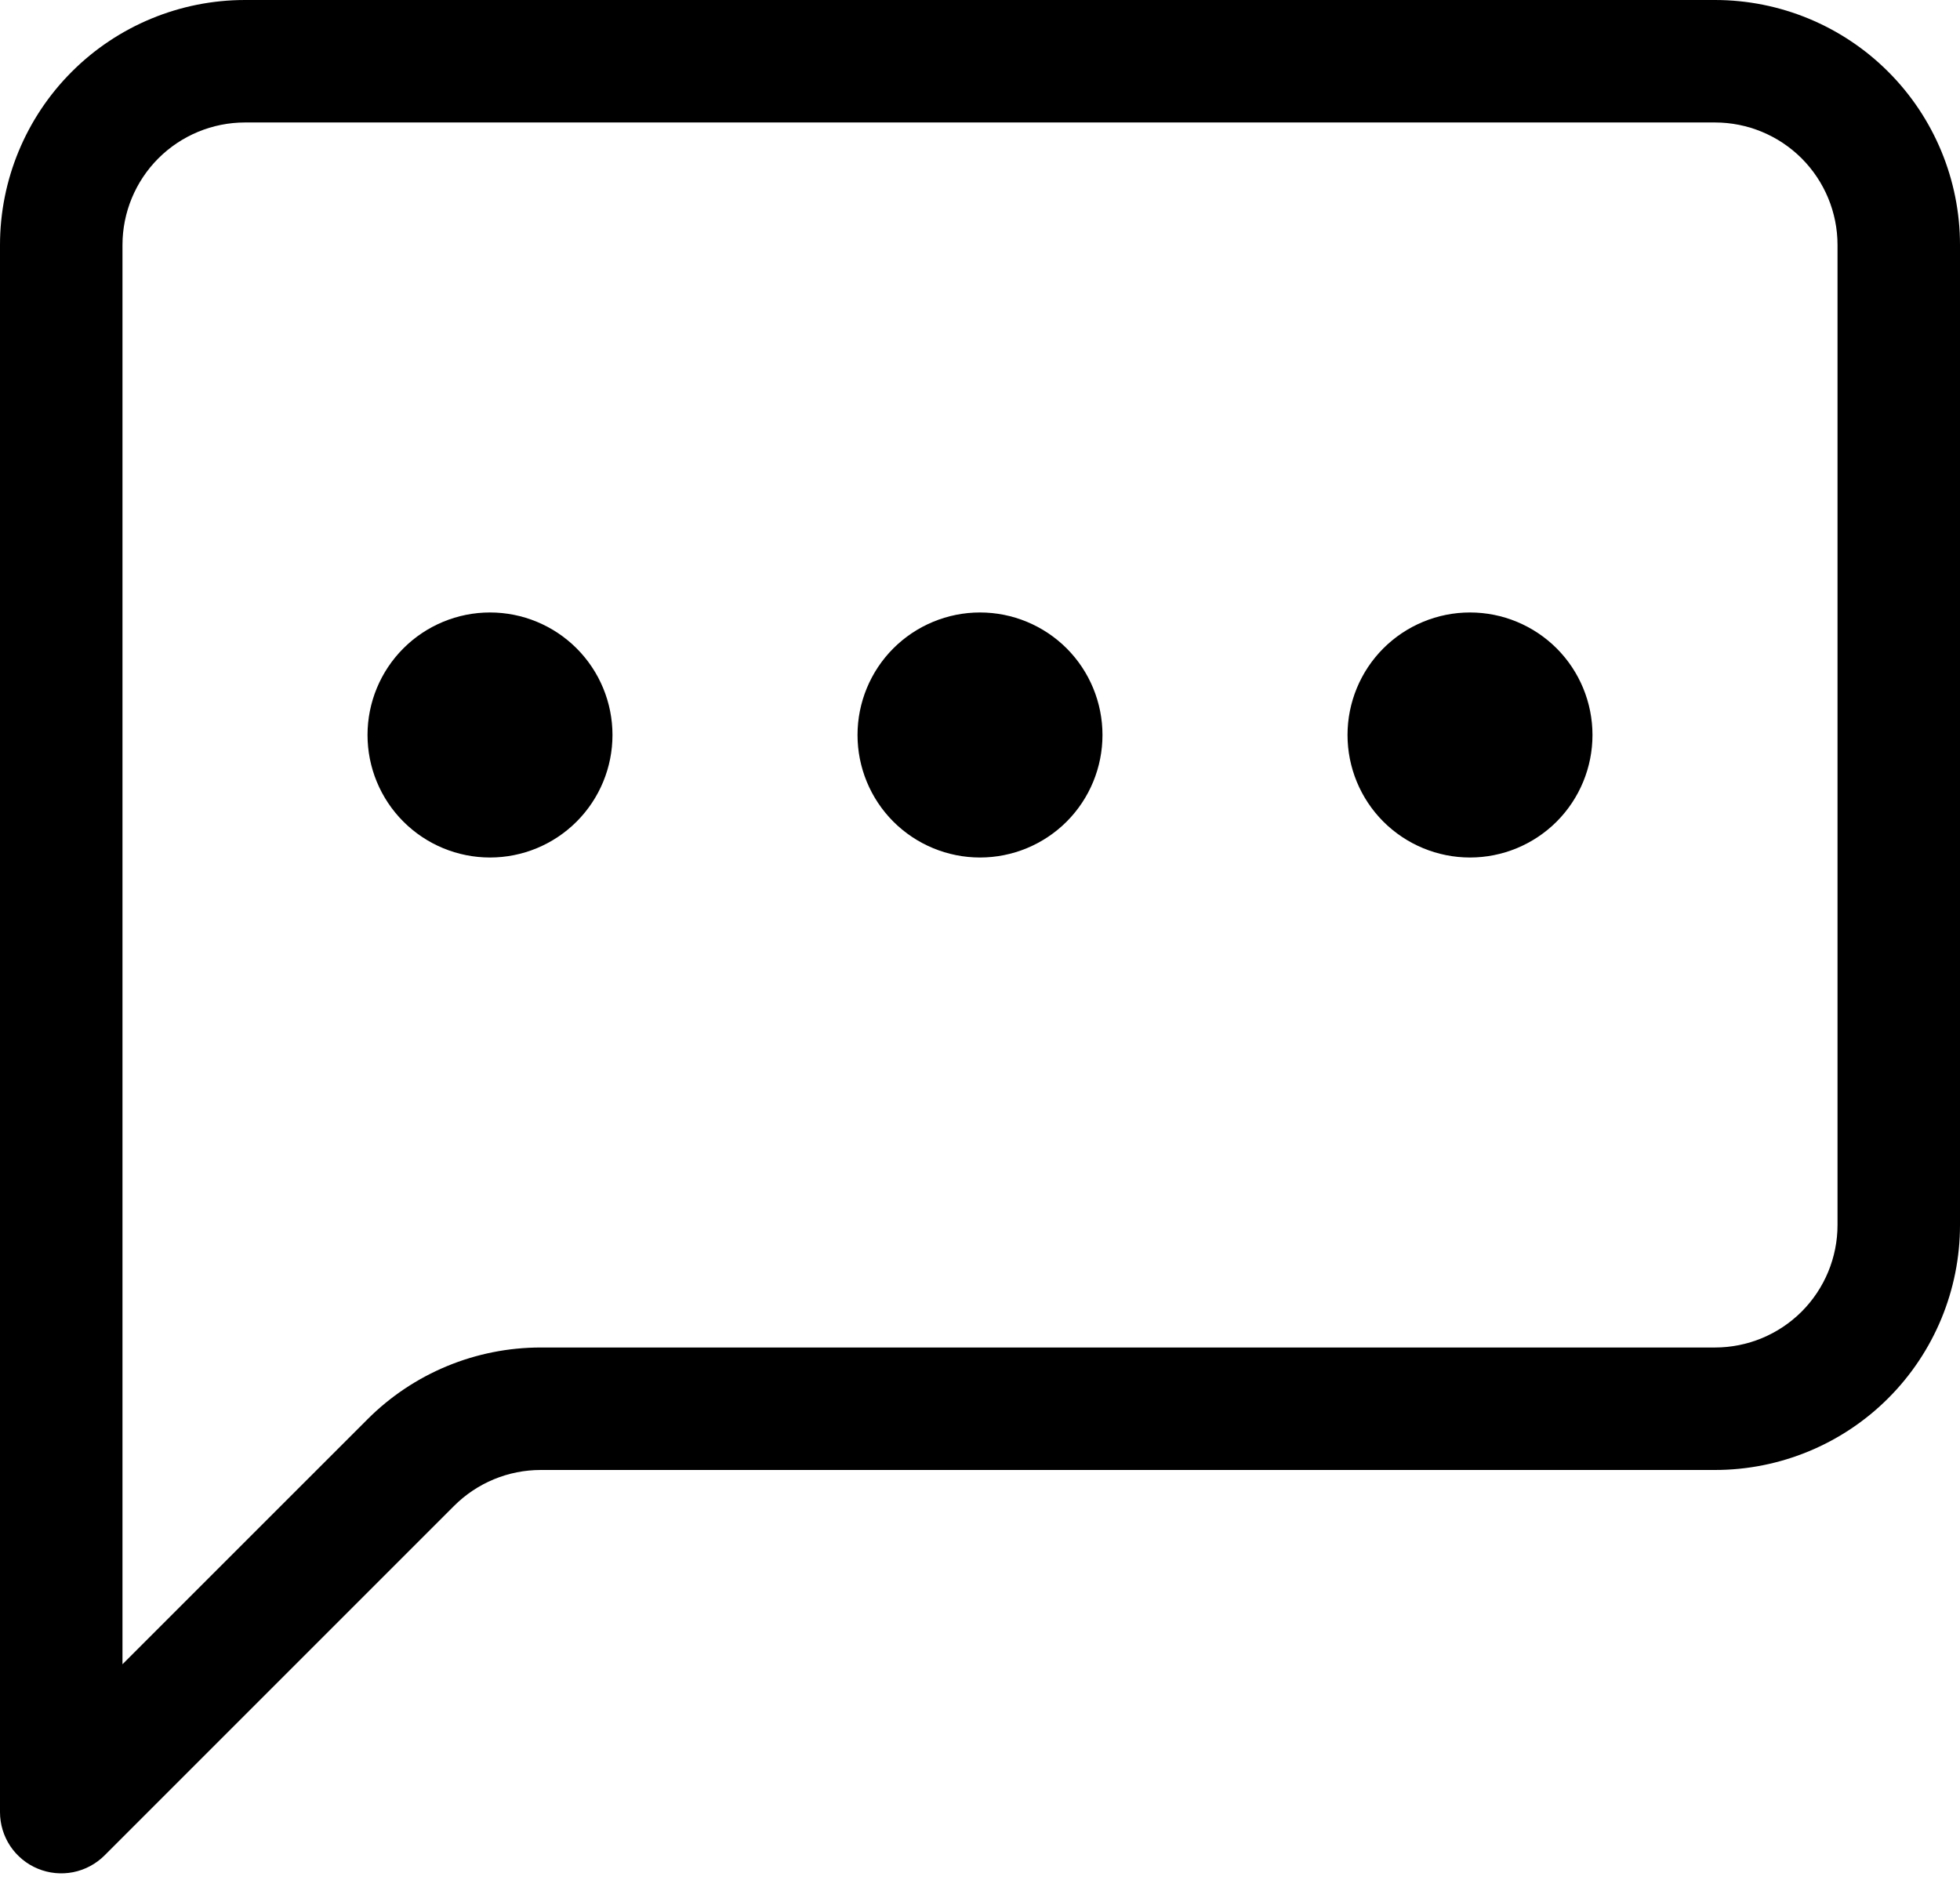
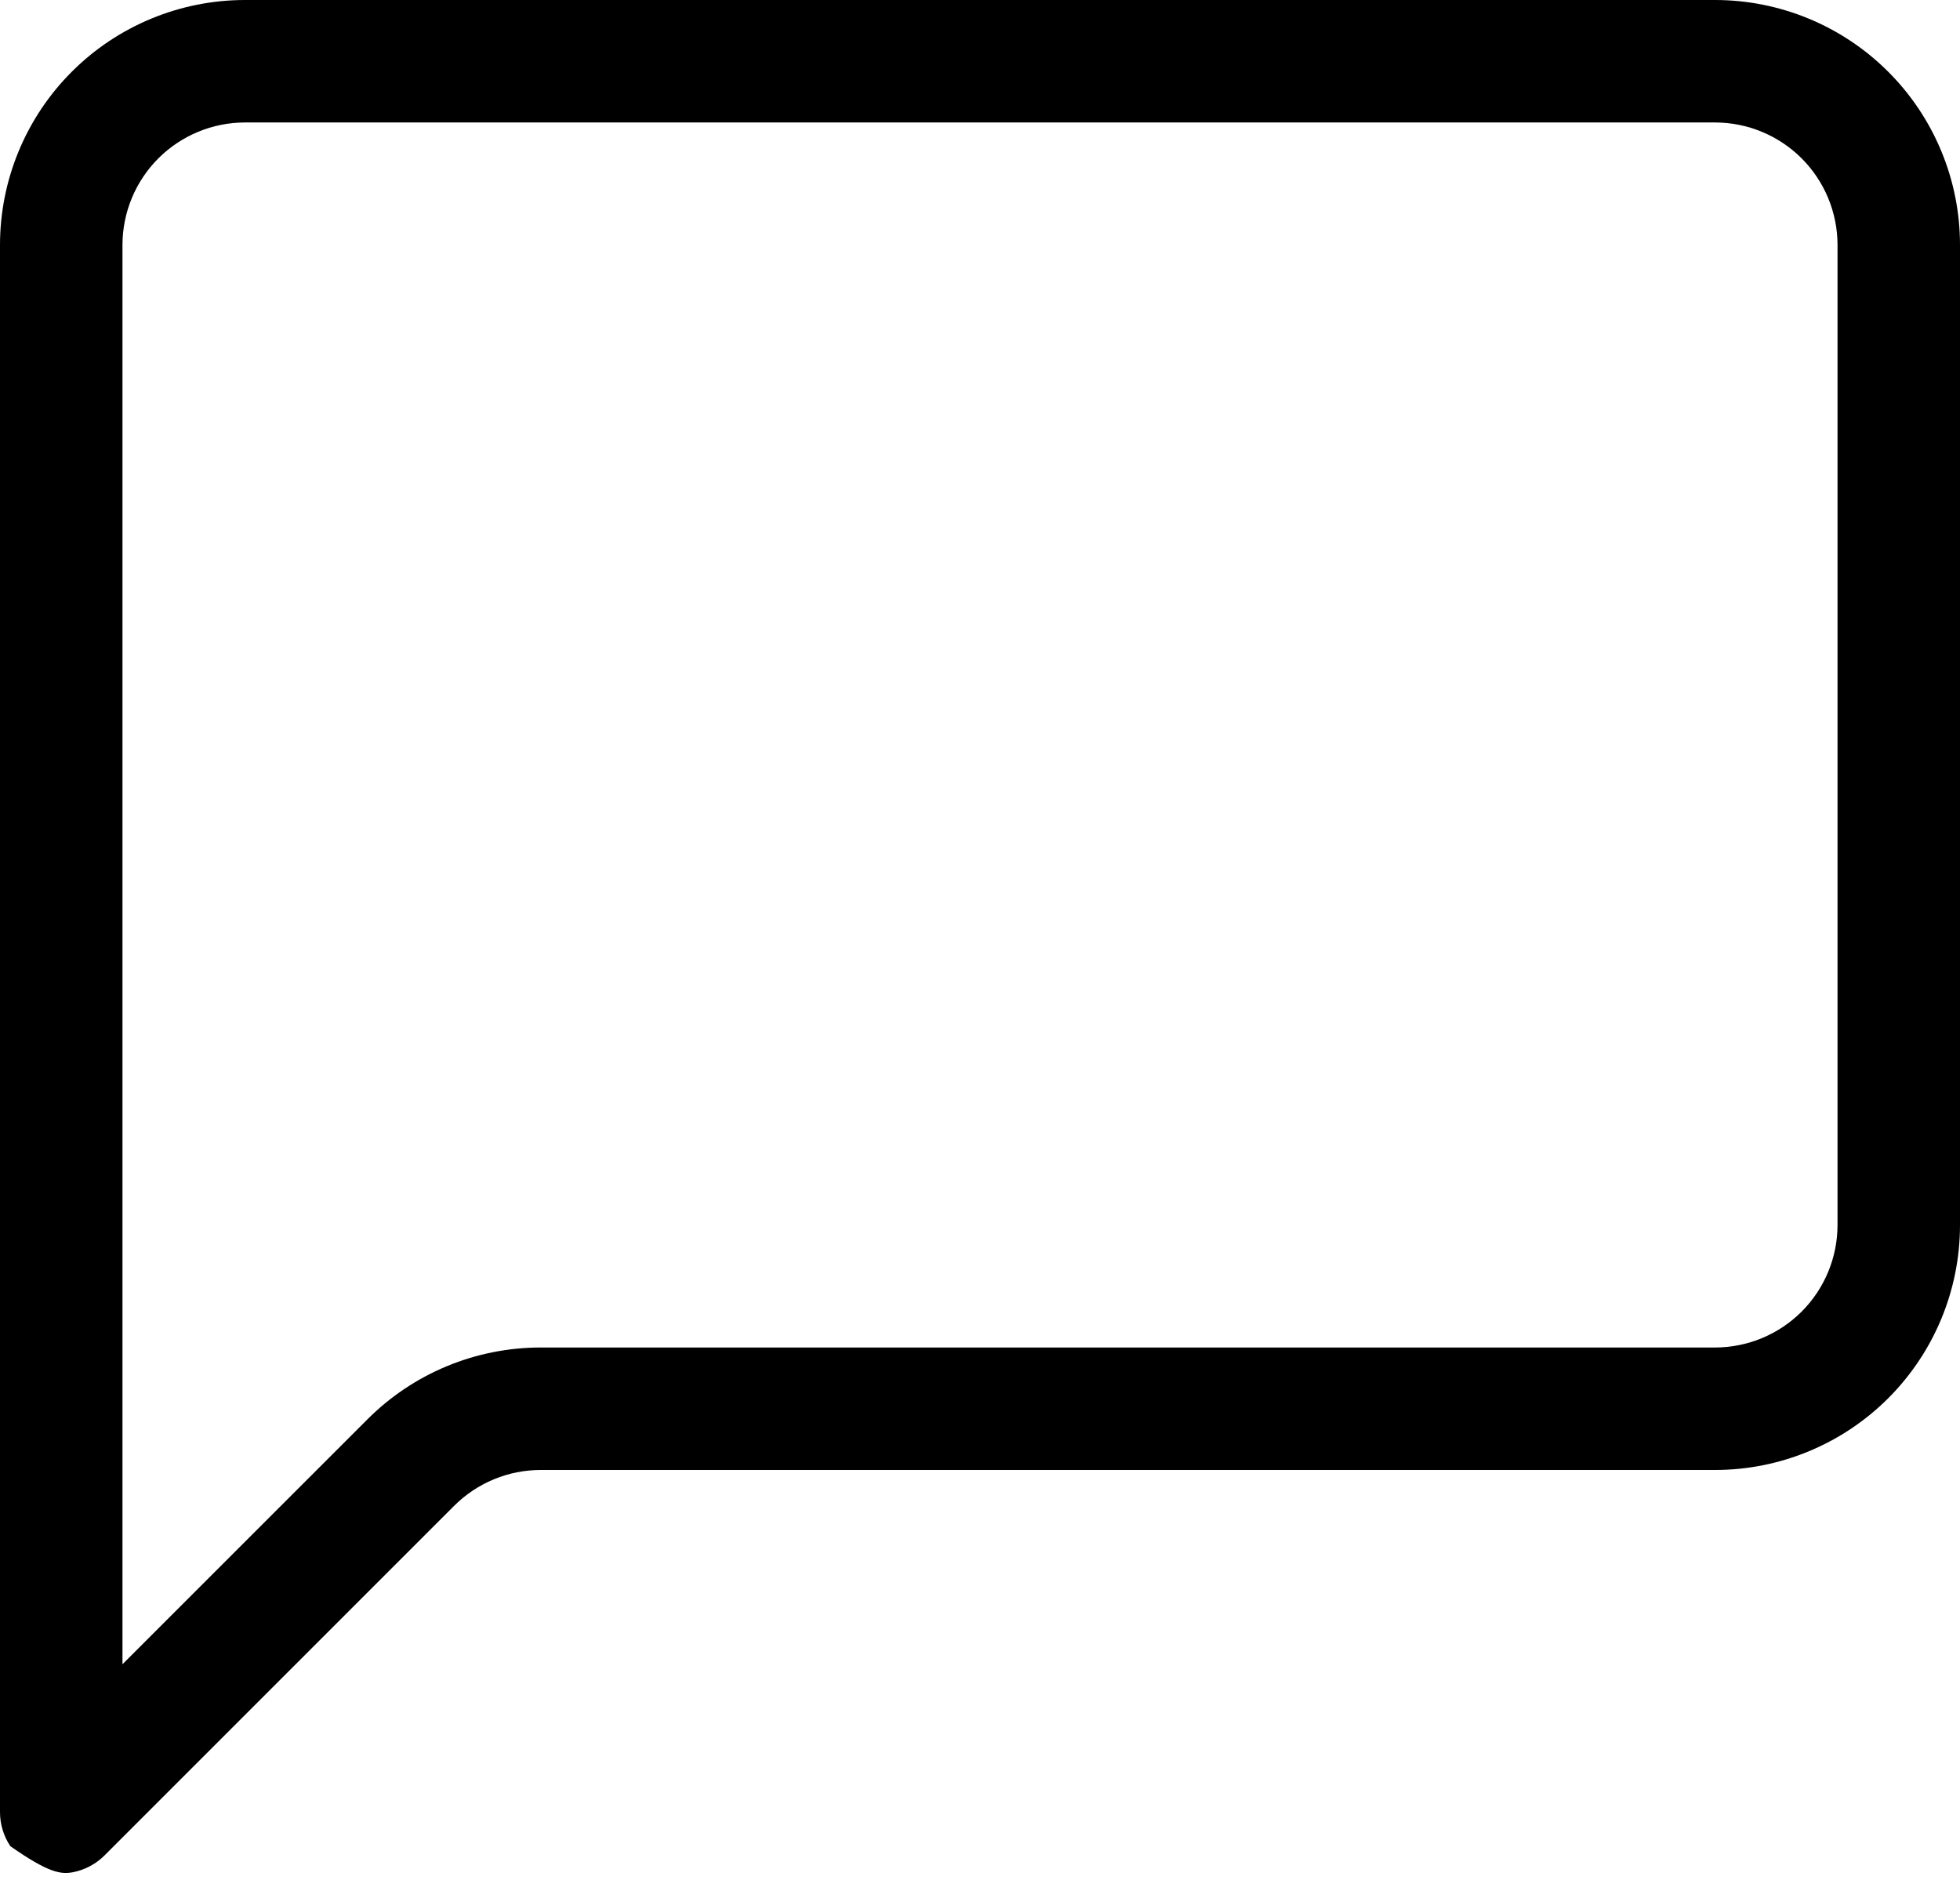
<svg xmlns="http://www.w3.org/2000/svg" width="49" height="47" viewBox="0 0 49 47" fill="none">
-   <path d="M42.875 3.062C43.687 3.062 44.466 3.385 45.041 3.959C45.615 4.534 45.938 5.313 45.938 6.125V30.625C45.938 31.437 45.615 32.216 45.041 32.791C44.466 33.365 43.687 33.688 42.875 33.688H13.518C11.894 33.688 10.336 34.333 9.188 35.482L3.062 41.607V6.125C3.062 5.313 3.385 4.534 3.959 3.959C4.534 3.385 5.313 3.062 6.125 3.062H42.875ZM6.125 0C4.501 0 2.943 0.645 1.794 1.794C0.645 2.943 0 4.501 0 6.125L0 45.304C6.43581e-05 45.607 0.09 45.903 0.258 46.155C0.427 46.406 0.666 46.603 0.946 46.718C1.226 46.834 1.534 46.864 1.831 46.805C2.129 46.745 2.401 46.599 2.615 46.385L11.353 37.647C11.927 37.073 12.706 36.75 13.518 36.75H42.875C44.499 36.75 46.057 36.105 47.206 34.956C48.355 33.807 49 32.249 49 30.625V6.125C49 4.501 48.355 2.943 47.206 1.794C46.057 0.645 44.499 0 42.875 0L6.125 0Z" fill="black" />
-   <path d="M15.312 18.375C15.312 19.187 14.99 19.966 14.415 20.541C13.841 21.115 13.062 21.438 12.25 21.438C11.438 21.438 10.659 21.115 10.085 20.541C9.51 19.966 9.188 19.187 9.188 18.375C9.188 17.563 9.51 16.784 10.085 16.209C10.659 15.635 11.438 15.312 12.25 15.312C13.062 15.312 13.841 15.635 14.415 16.209C14.99 16.784 15.312 17.563 15.312 18.375ZM27.562 18.375C27.562 19.187 27.24 19.966 26.666 20.541C26.091 21.115 25.312 21.438 24.5 21.438C23.688 21.438 22.909 21.115 22.334 20.541C21.76 19.966 21.438 19.187 21.438 18.375C21.438 17.563 21.76 16.784 22.334 16.209C22.909 15.635 23.688 15.312 24.5 15.312C25.312 15.312 26.091 15.635 26.666 16.209C27.24 16.784 27.562 17.563 27.562 18.375ZM39.812 18.375C39.812 19.187 39.49 19.966 38.916 20.541C38.341 21.115 37.562 21.438 36.75 21.438C35.938 21.438 35.159 21.115 34.584 20.541C34.01 19.966 33.688 19.187 33.688 18.375C33.688 17.563 34.01 16.784 34.584 16.209C35.159 15.635 35.938 15.312 36.75 15.312C37.562 15.312 38.341 15.635 38.916 16.209C39.49 16.784 39.812 17.563 39.812 18.375Z" fill="black" />
+   <path d="M42.875 3.062C43.687 3.062 44.466 3.385 45.041 3.959C45.615 4.534 45.938 5.313 45.938 6.125V30.625C45.938 31.437 45.615 32.216 45.041 32.791C44.466 33.365 43.687 33.688 42.875 33.688H13.518C11.894 33.688 10.336 34.333 9.188 35.482L3.062 41.607V6.125C3.062 5.313 3.385 4.534 3.959 3.959C4.534 3.385 5.313 3.062 6.125 3.062H42.875ZM6.125 0C4.501 0 2.943 0.645 1.794 1.794C0.645 2.943 0 4.501 0 6.125L0 45.304C6.43581e-05 45.607 0.09 45.903 0.258 46.155C1.226 46.834 1.534 46.864 1.831 46.805C2.129 46.745 2.401 46.599 2.615 46.385L11.353 37.647C11.927 37.073 12.706 36.75 13.518 36.75H42.875C44.499 36.75 46.057 36.105 47.206 34.956C48.355 33.807 49 32.249 49 30.625V6.125C49 4.501 48.355 2.943 47.206 1.794C46.057 0.645 44.499 0 42.875 0L6.125 0Z" fill="black" />
</svg>